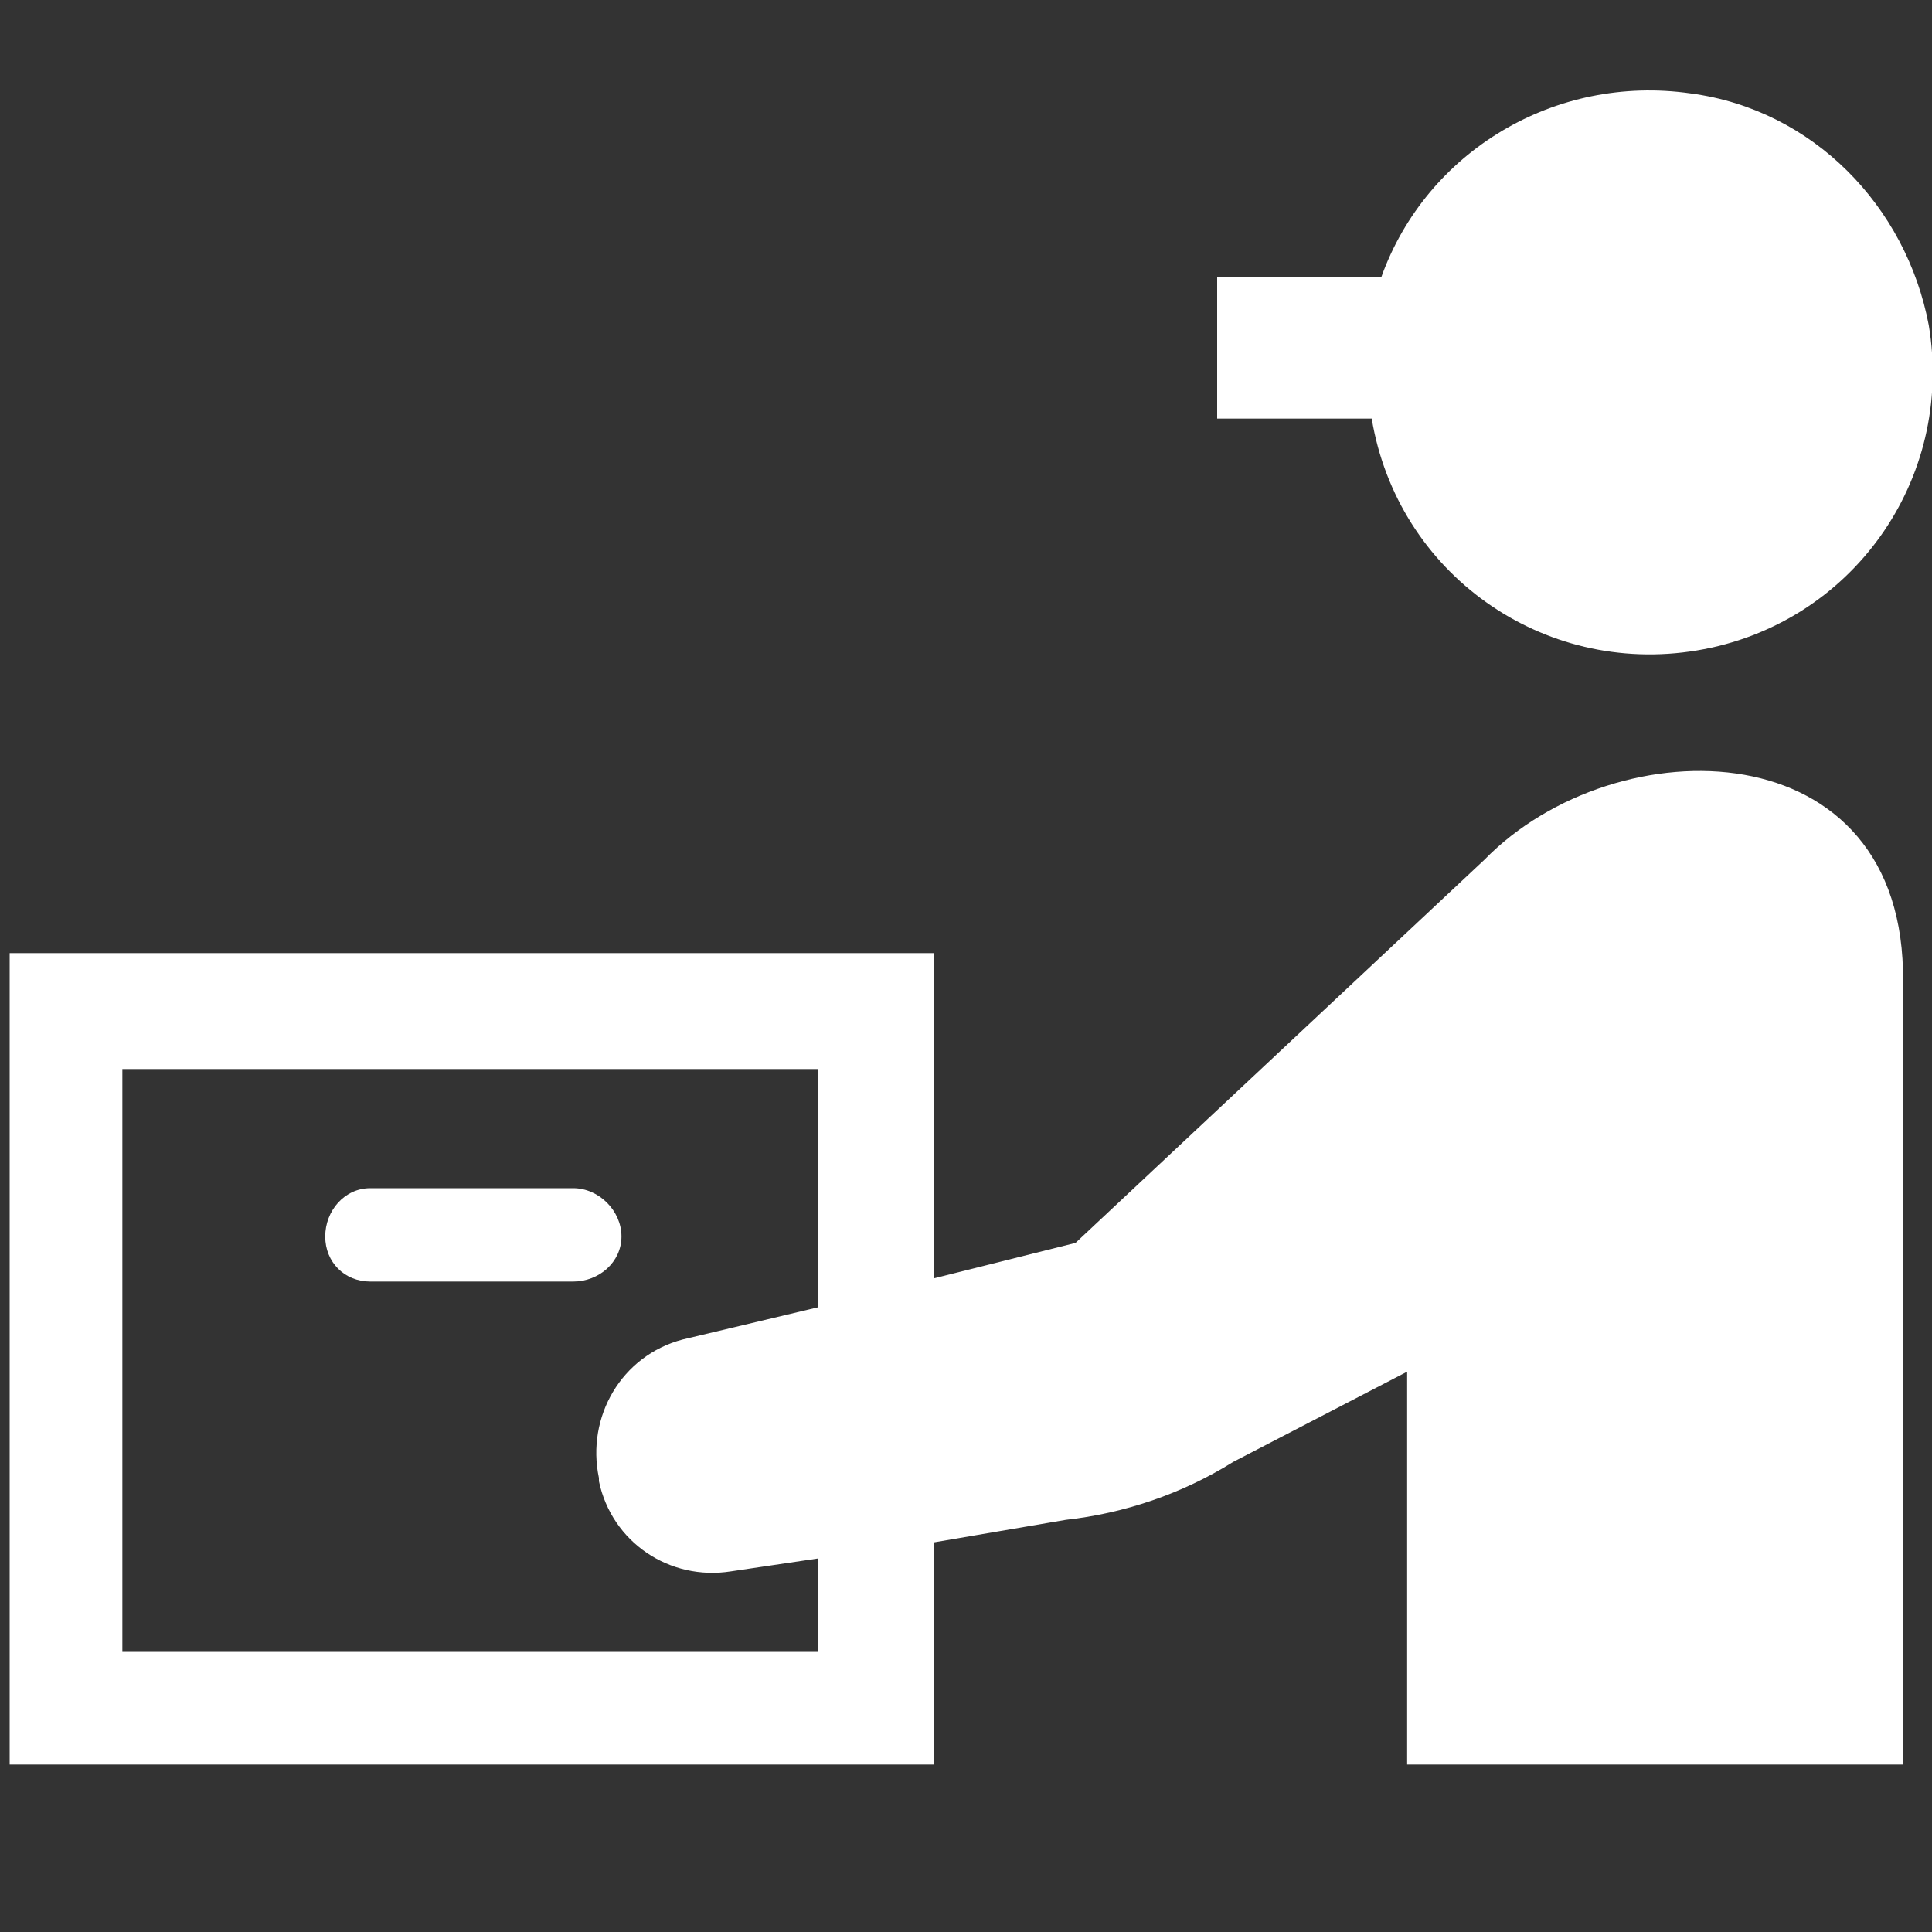
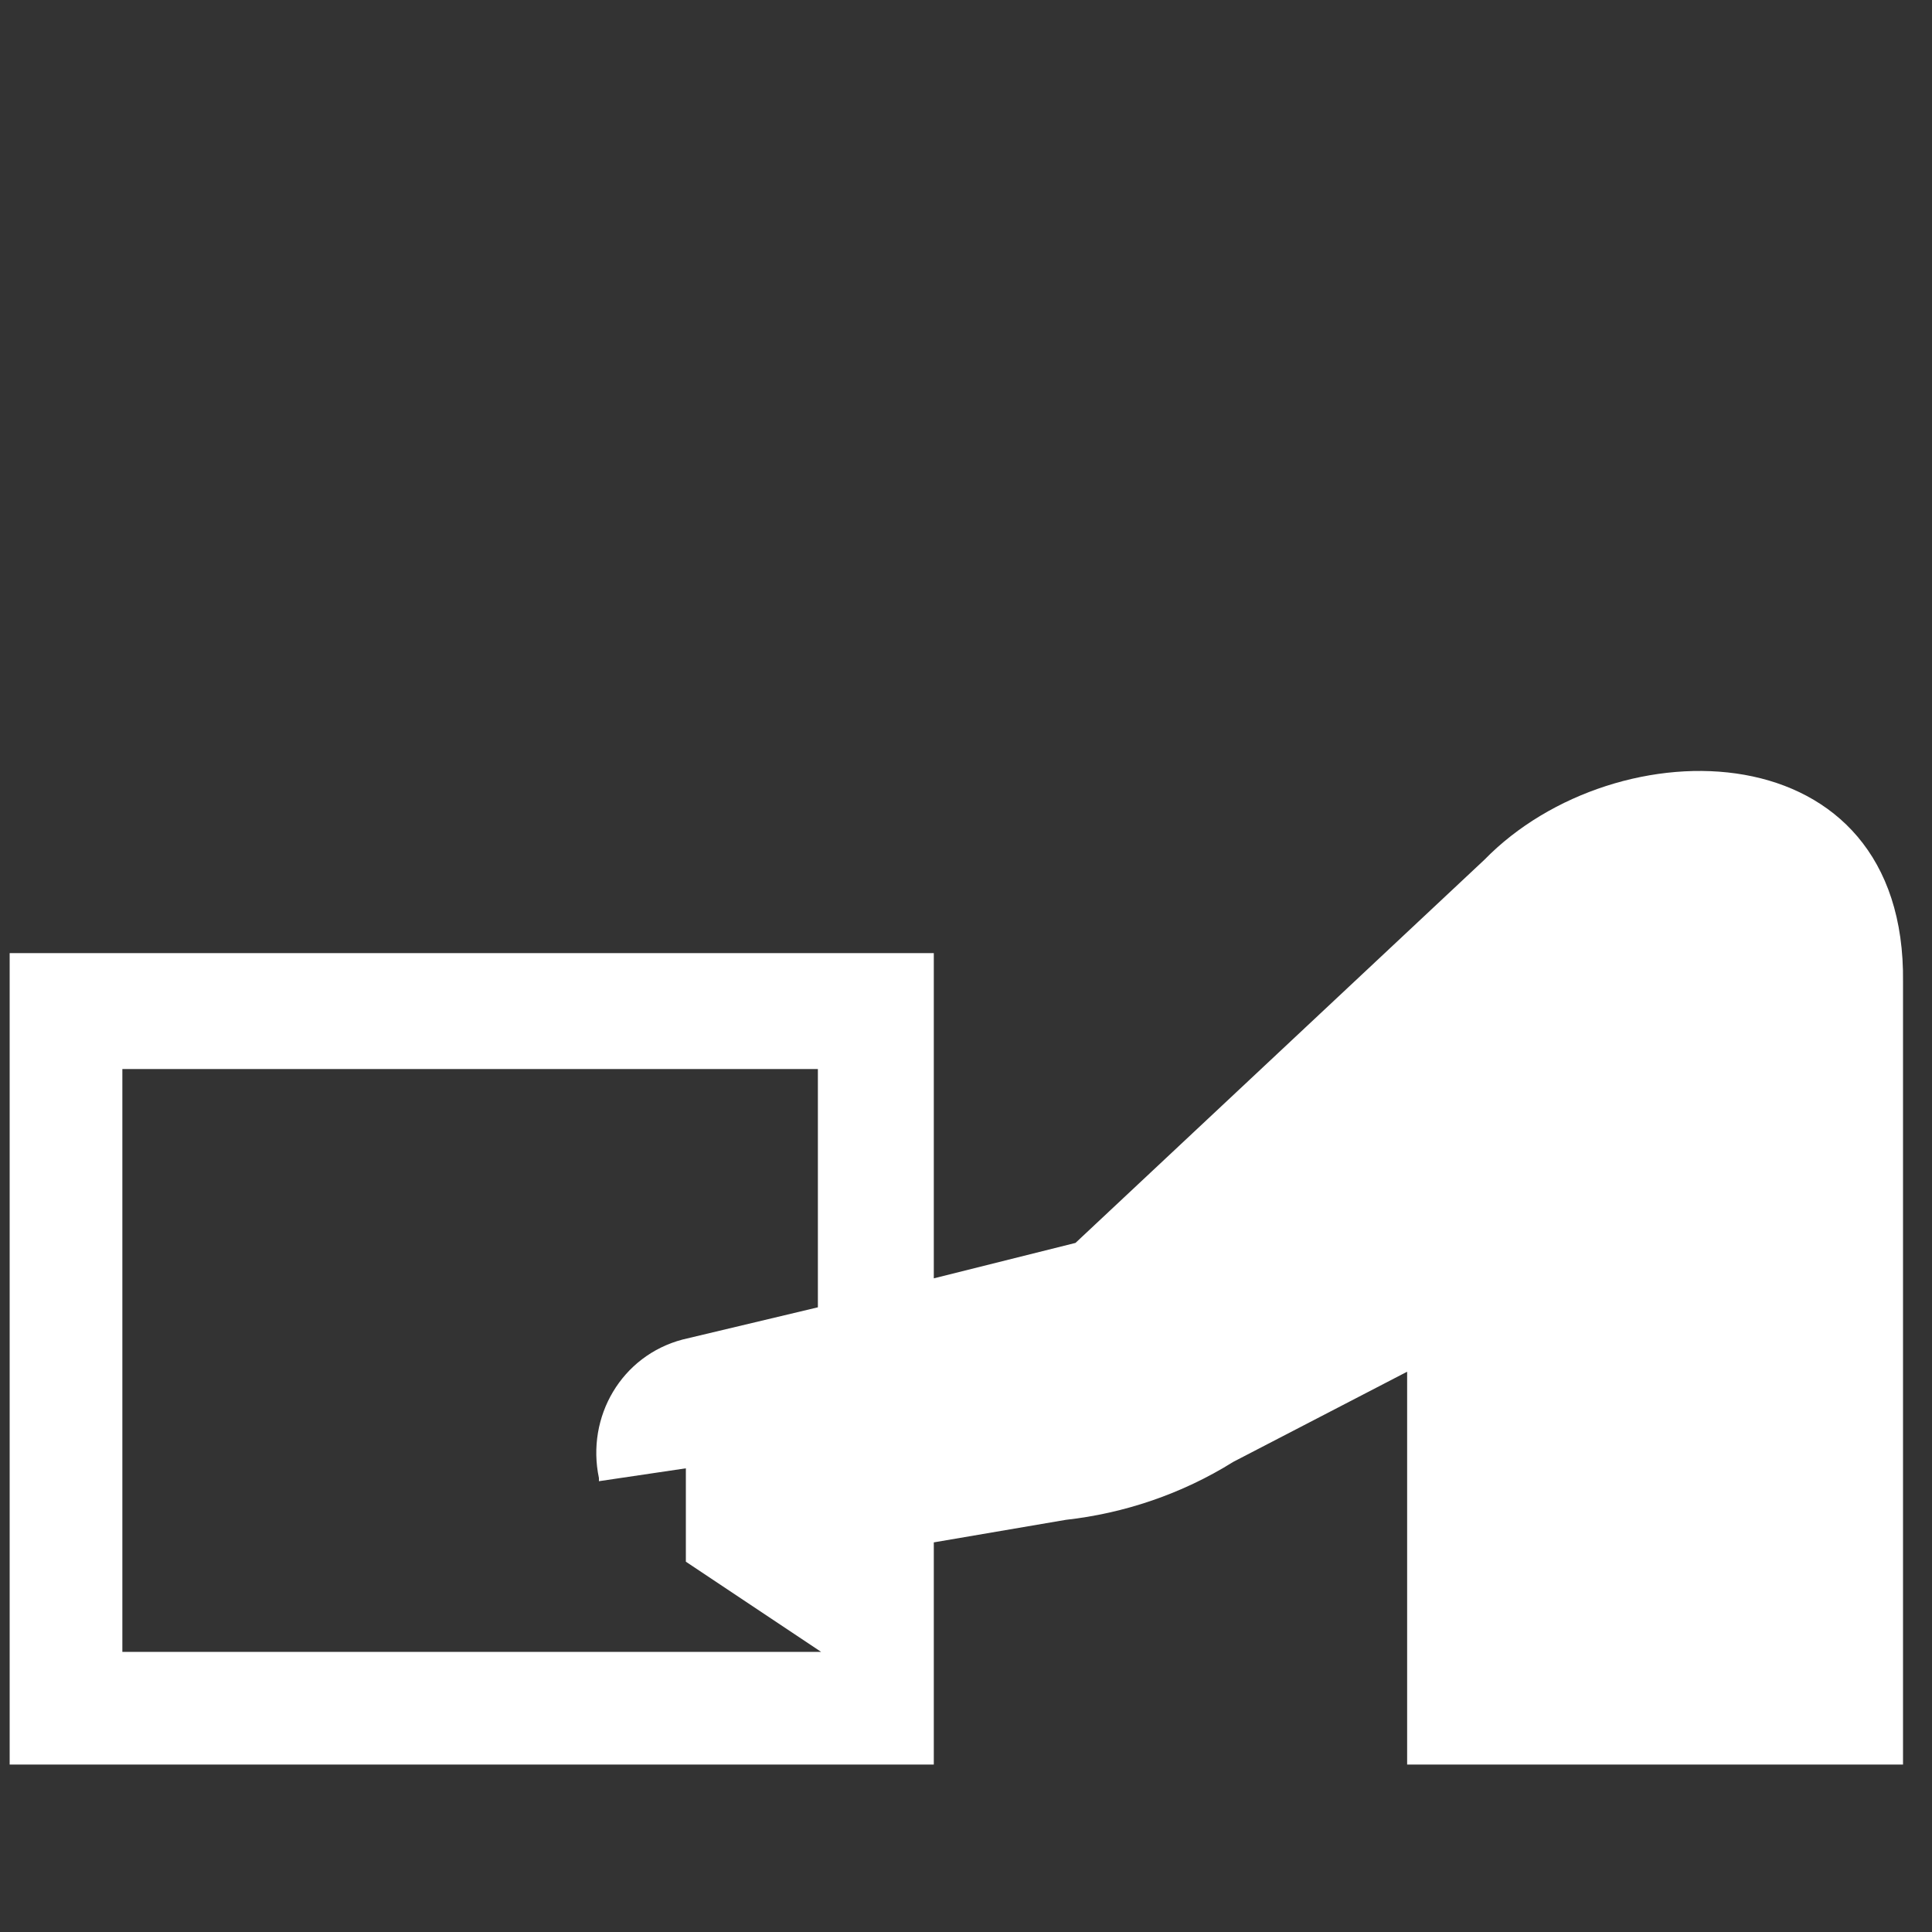
<svg xmlns="http://www.w3.org/2000/svg" version="1.1" id="レイヤー_1" x="0" y="0" viewBox="0 0 60 60" xml:space="preserve">
  <rect x="0" y="0" width="60" height="60" fill="#333333" stroke="none" />
  <g id="レイヤー_1-2">
    <style>.st0{fill:#fff;}</style>
-     <path class="st0" d="M52.5 2.9c-4.2-.6-8.2 1.8-9.6 5.7h-5.1V13h4.8c.8 4.8 5.3 8 10.1 7.2s8-5.3 7.2-10.1c-.7-3.7-3.6-6.7-7.4-7.2zM19.3 38.4c0-.8-.7-1.5-1.5-1.5h-6.3c-.8 0-1.4.7-1.4 1.5s.6 1.4 1.4 1.4h6.3c.8 0 1.5-.6 1.5-1.4z" />
-     <path class="st0" d="M46.1 26.7L33.4 38.6 29 39.7V29.6H.3v25.2H29v-6.9l4.1-.7c1.8-.2 3.6-.8 5.2-1.8l5.4-2.8v12.2h15.4V30.5c.1-7.9-8.9-8-13-3.8zM25.5 51.3H3.8V33.2h21.6v7.4l-4.2 1c-1.9.5-3 2.4-2.6 4.3v.1c.4 1.9 2.2 3.1 4.1 2.8l2.7-.4v2.9z" />
+     <path class="st0" d="M46.1 26.7L33.4 38.6 29 39.7V29.6H.3v25.2H29v-6.9l4.1-.7c1.8-.2 3.6-.8 5.2-1.8l5.4-2.8v12.2h15.4V30.5c.1-7.9-8.9-8-13-3.8zM25.5 51.3H3.8V33.2h21.6v7.4l-4.2 1c-1.9.5-3 2.4-2.6 4.3v.1l2.7-.4v2.9z" />
  </g>
</svg>